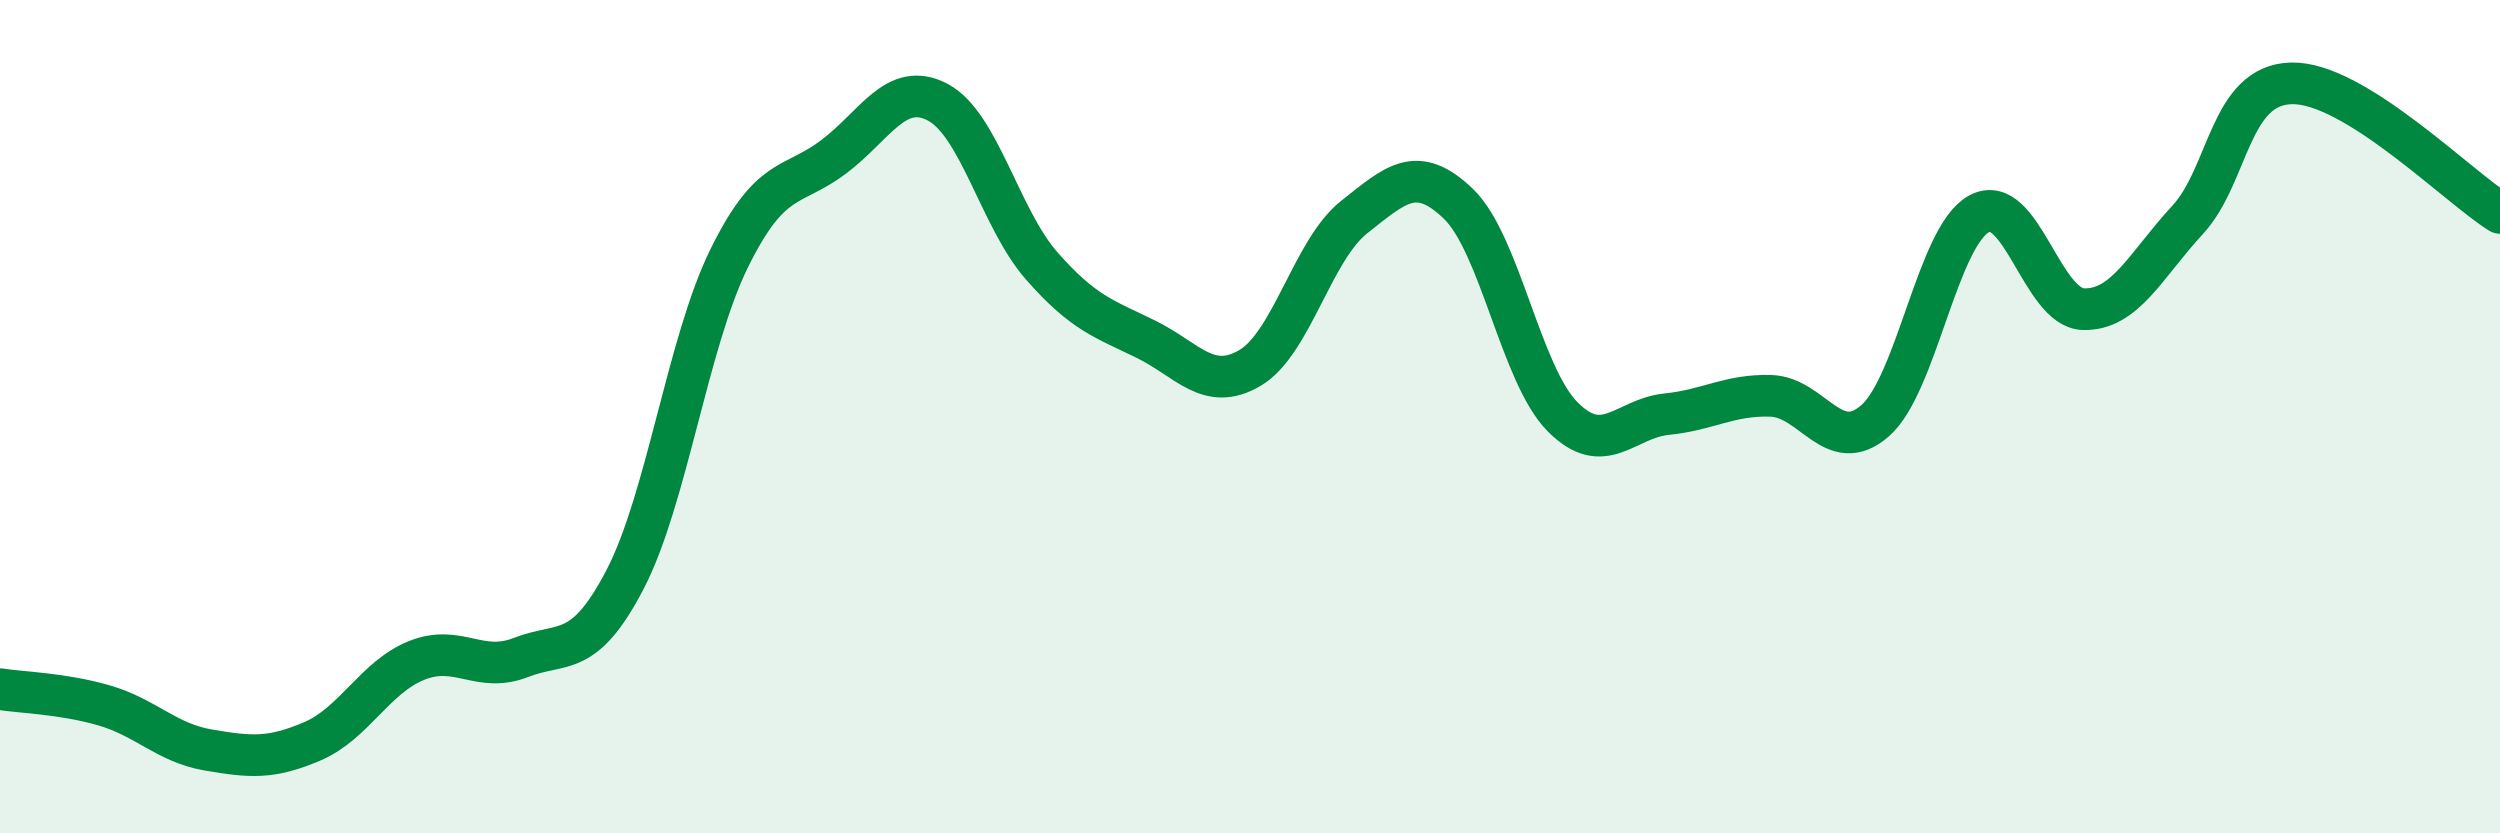
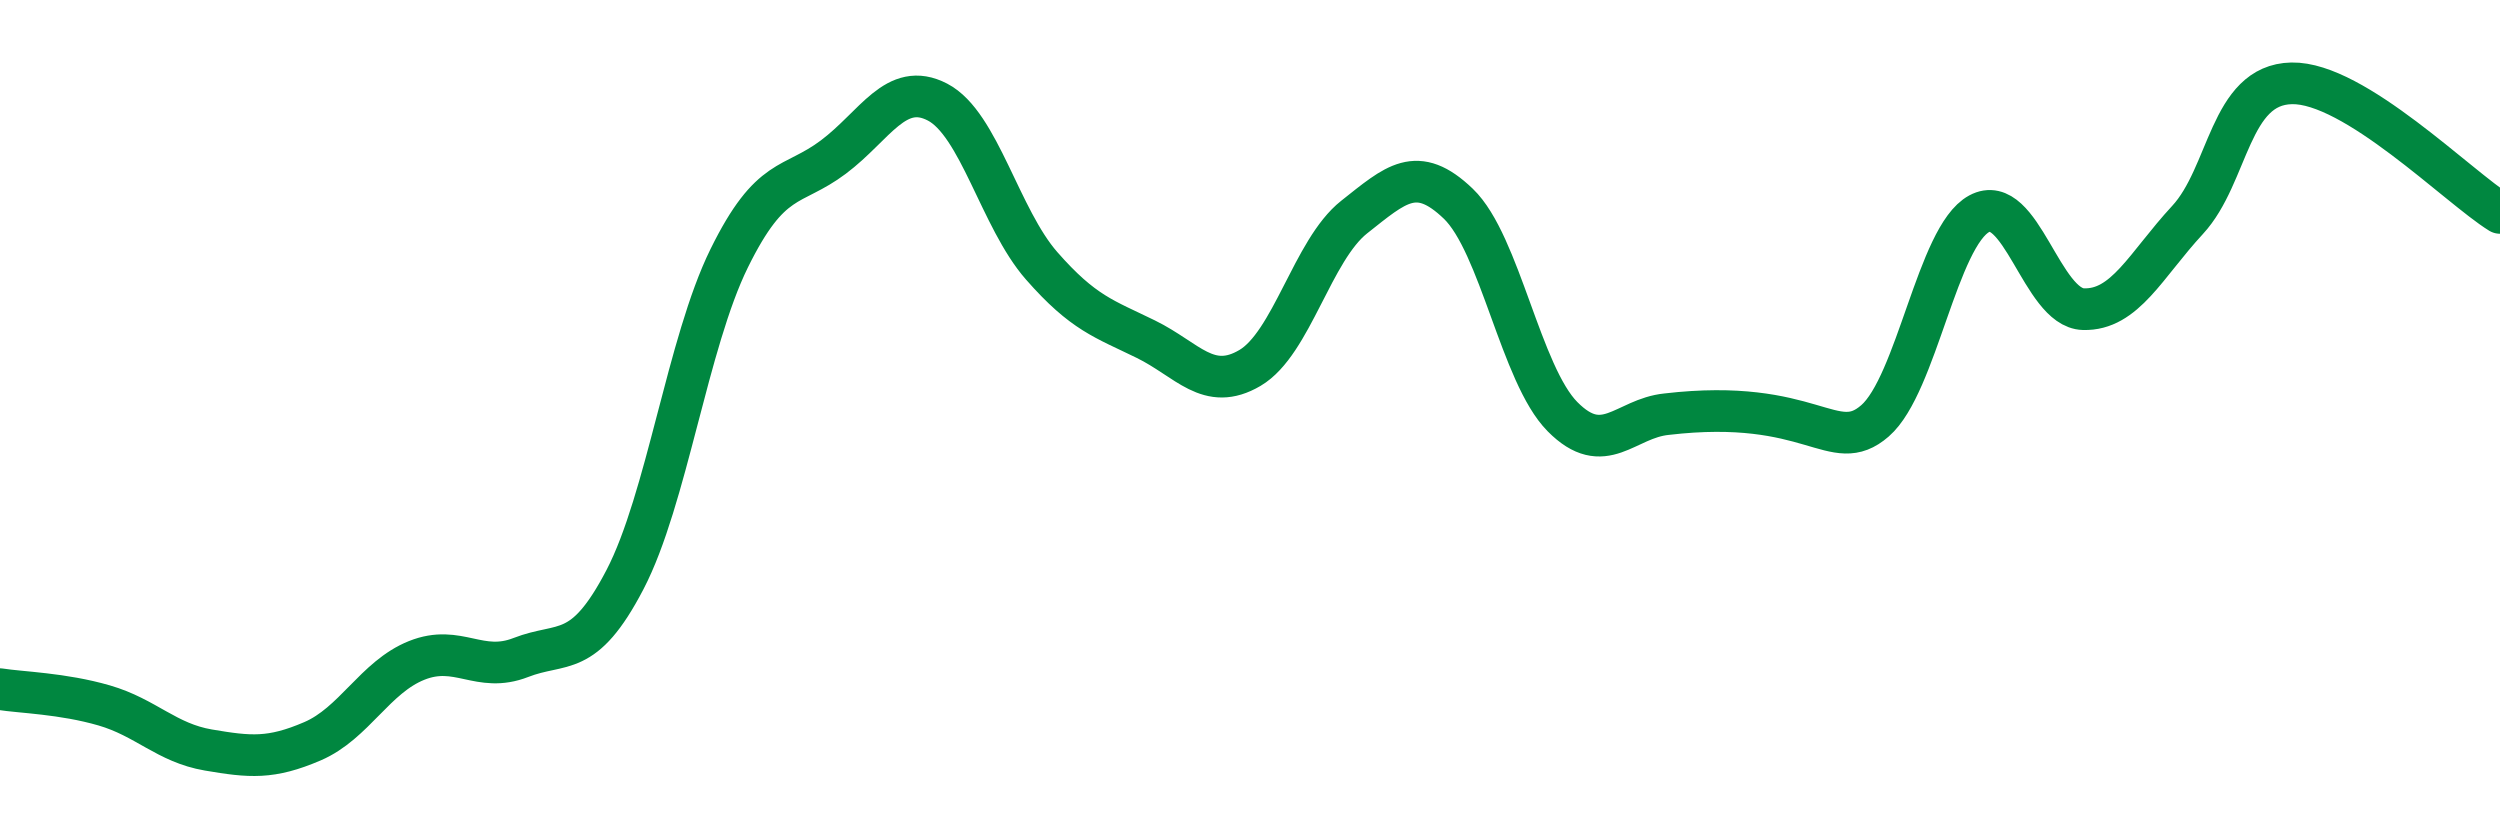
<svg xmlns="http://www.w3.org/2000/svg" width="60" height="20" viewBox="0 0 60 20">
-   <path d="M 0,16.54 C 0.5,16.62 1.5,16.64 2.5,16.93 C 3.5,17.22 4,17.83 5,18 C 6,18.17 6.5,18.22 7.5,17.79 C 8.5,17.36 9,16.25 10,15.85 C 11,15.45 11.5,16.17 12.5,15.78 C 13.5,15.39 14,15.83 15,13.91 C 16,11.99 16.5,8.23 17.5,6.2 C 18.5,4.17 19,4.52 20,3.77 C 21,3.02 21.5,1.93 22.5,2.45 C 23.5,2.97 24,5.24 25,6.38 C 26,7.52 26.5,7.65 27.5,8.14 C 28.5,8.63 29,9.42 30,8.83 C 31,8.24 31.5,6 32.5,5.21 C 33.5,4.42 34,3.93 35,4.89 C 36,5.85 36.5,8.99 37.5,10 C 38.5,11.01 39,10.04 40,9.94 C 41,9.84 41.5,9.47 42.5,9.5 C 43.5,9.53 44,10.97 45,10.1 C 46,9.23 46.5,5.67 47.5,5.13 C 48.5,4.59 49,7.39 50,7.42 C 51,7.45 51.5,6.36 52.5,5.28 C 53.5,4.2 53.5,2.03 55,2 C 56.5,1.97 59,4.49 60,5.11L60 20L0 20Z" fill="#008740" opacity="0.1" stroke-linecap="round" stroke-linejoin="round" />
-   <path d="M 0,16.54 C 0.5,16.62 1.5,16.64 2.5,16.93 C 3.5,17.22 4,17.83 5,18 C 6,18.17 6.5,18.22 7.5,17.79 C 8.5,17.36 9,16.25 10,15.85 C 11,15.45 11.5,16.17 12.5,15.78 C 13.5,15.39 14,15.83 15,13.91 C 16,11.99 16.5,8.23 17.5,6.2 C 18.5,4.17 19,4.52 20,3.77 C 21,3.02 21.5,1.93 22.5,2.45 C 23.5,2.97 24,5.24 25,6.38 C 26,7.52 26.5,7.65 27.5,8.14 C 28.5,8.63 29,9.42 30,8.83 C 31,8.24 31.5,6 32.5,5.21 C 33.5,4.42 34,3.93 35,4.89 C 36,5.85 36.5,8.99 37.5,10 C 38.5,11.01 39,10.04 40,9.94 C 41,9.84 41.5,9.47 42.5,9.5 C 43.5,9.53 44,10.97 45,10.1 C 46,9.23 46.5,5.67 47.5,5.13 C 48.5,4.59 49,7.39 50,7.42 C 51,7.45 51.5,6.36 52.5,5.28 C 53.5,4.2 53.5,2.03 55,2 C 56.5,1.97 59,4.49 60,5.11" stroke="#008740" stroke-width="1" fill="none" stroke-linecap="round" stroke-linejoin="round" />
+   <path d="M 0,16.54 C 0.5,16.62 1.5,16.64 2.5,16.93 C 3.5,17.22 4,17.83 5,18 C 6,18.17 6.5,18.22 7.5,17.79 C 8.5,17.36 9,16.25 10,15.85 C 11,15.45 11.5,16.17 12.5,15.78 C 13.5,15.39 14,15.83 15,13.91 C 16,11.99 16.5,8.23 17.5,6.2 C 18.5,4.17 19,4.52 20,3.77 C 21,3.02 21.5,1.93 22.5,2.45 C 23.5,2.97 24,5.24 25,6.38 C 26,7.52 26.5,7.65 27.5,8.14 C 28.5,8.63 29,9.42 30,8.83 C 31,8.24 31.5,6 32.5,5.21 C 33.5,4.42 34,3.93 35,4.89 C 36,5.85 36.5,8.99 37.5,10 C 38.5,11.01 39,10.04 40,9.94 C 43.5,9.53 44,10.97 45,10.1 C 46,9.23 46.5,5.67 47.5,5.13 C 48.5,4.59 49,7.39 50,7.42 C 51,7.45 51.5,6.36 52.5,5.28 C 53.5,4.2 53.5,2.03 55,2 C 56.5,1.97 59,4.49 60,5.11" stroke="#008740" stroke-width="1" fill="none" stroke-linecap="round" stroke-linejoin="round" />
</svg>